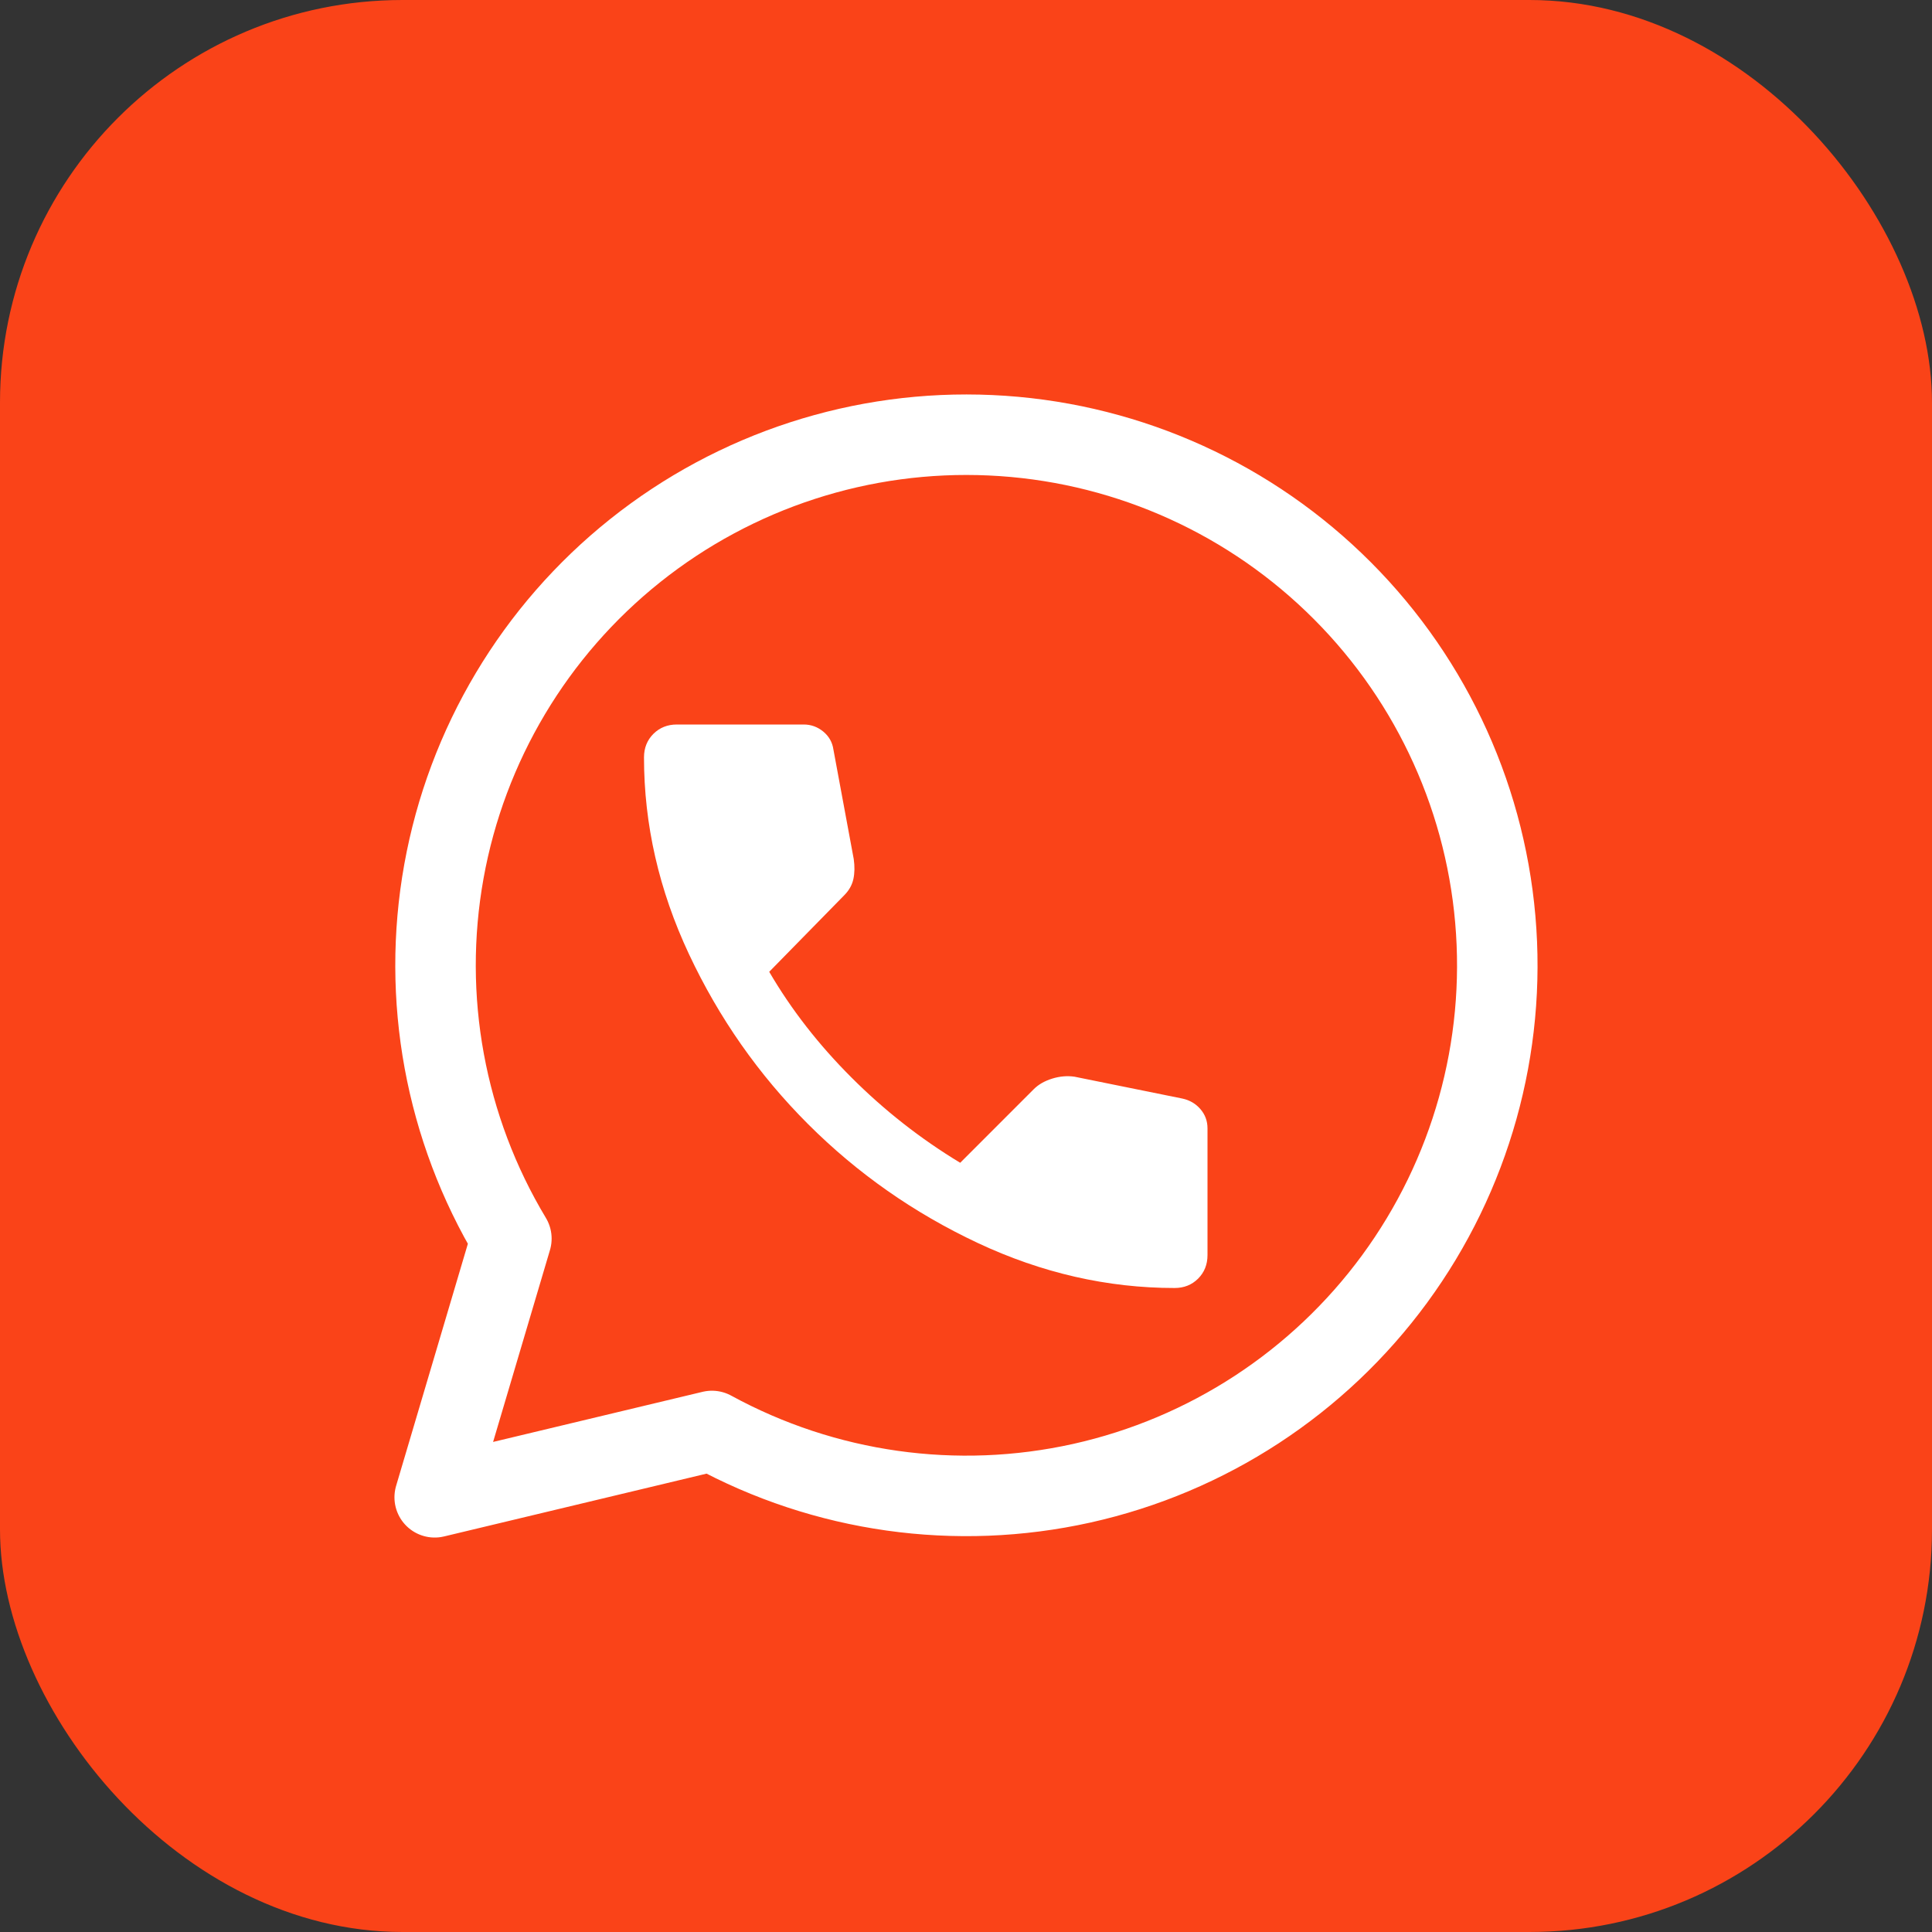
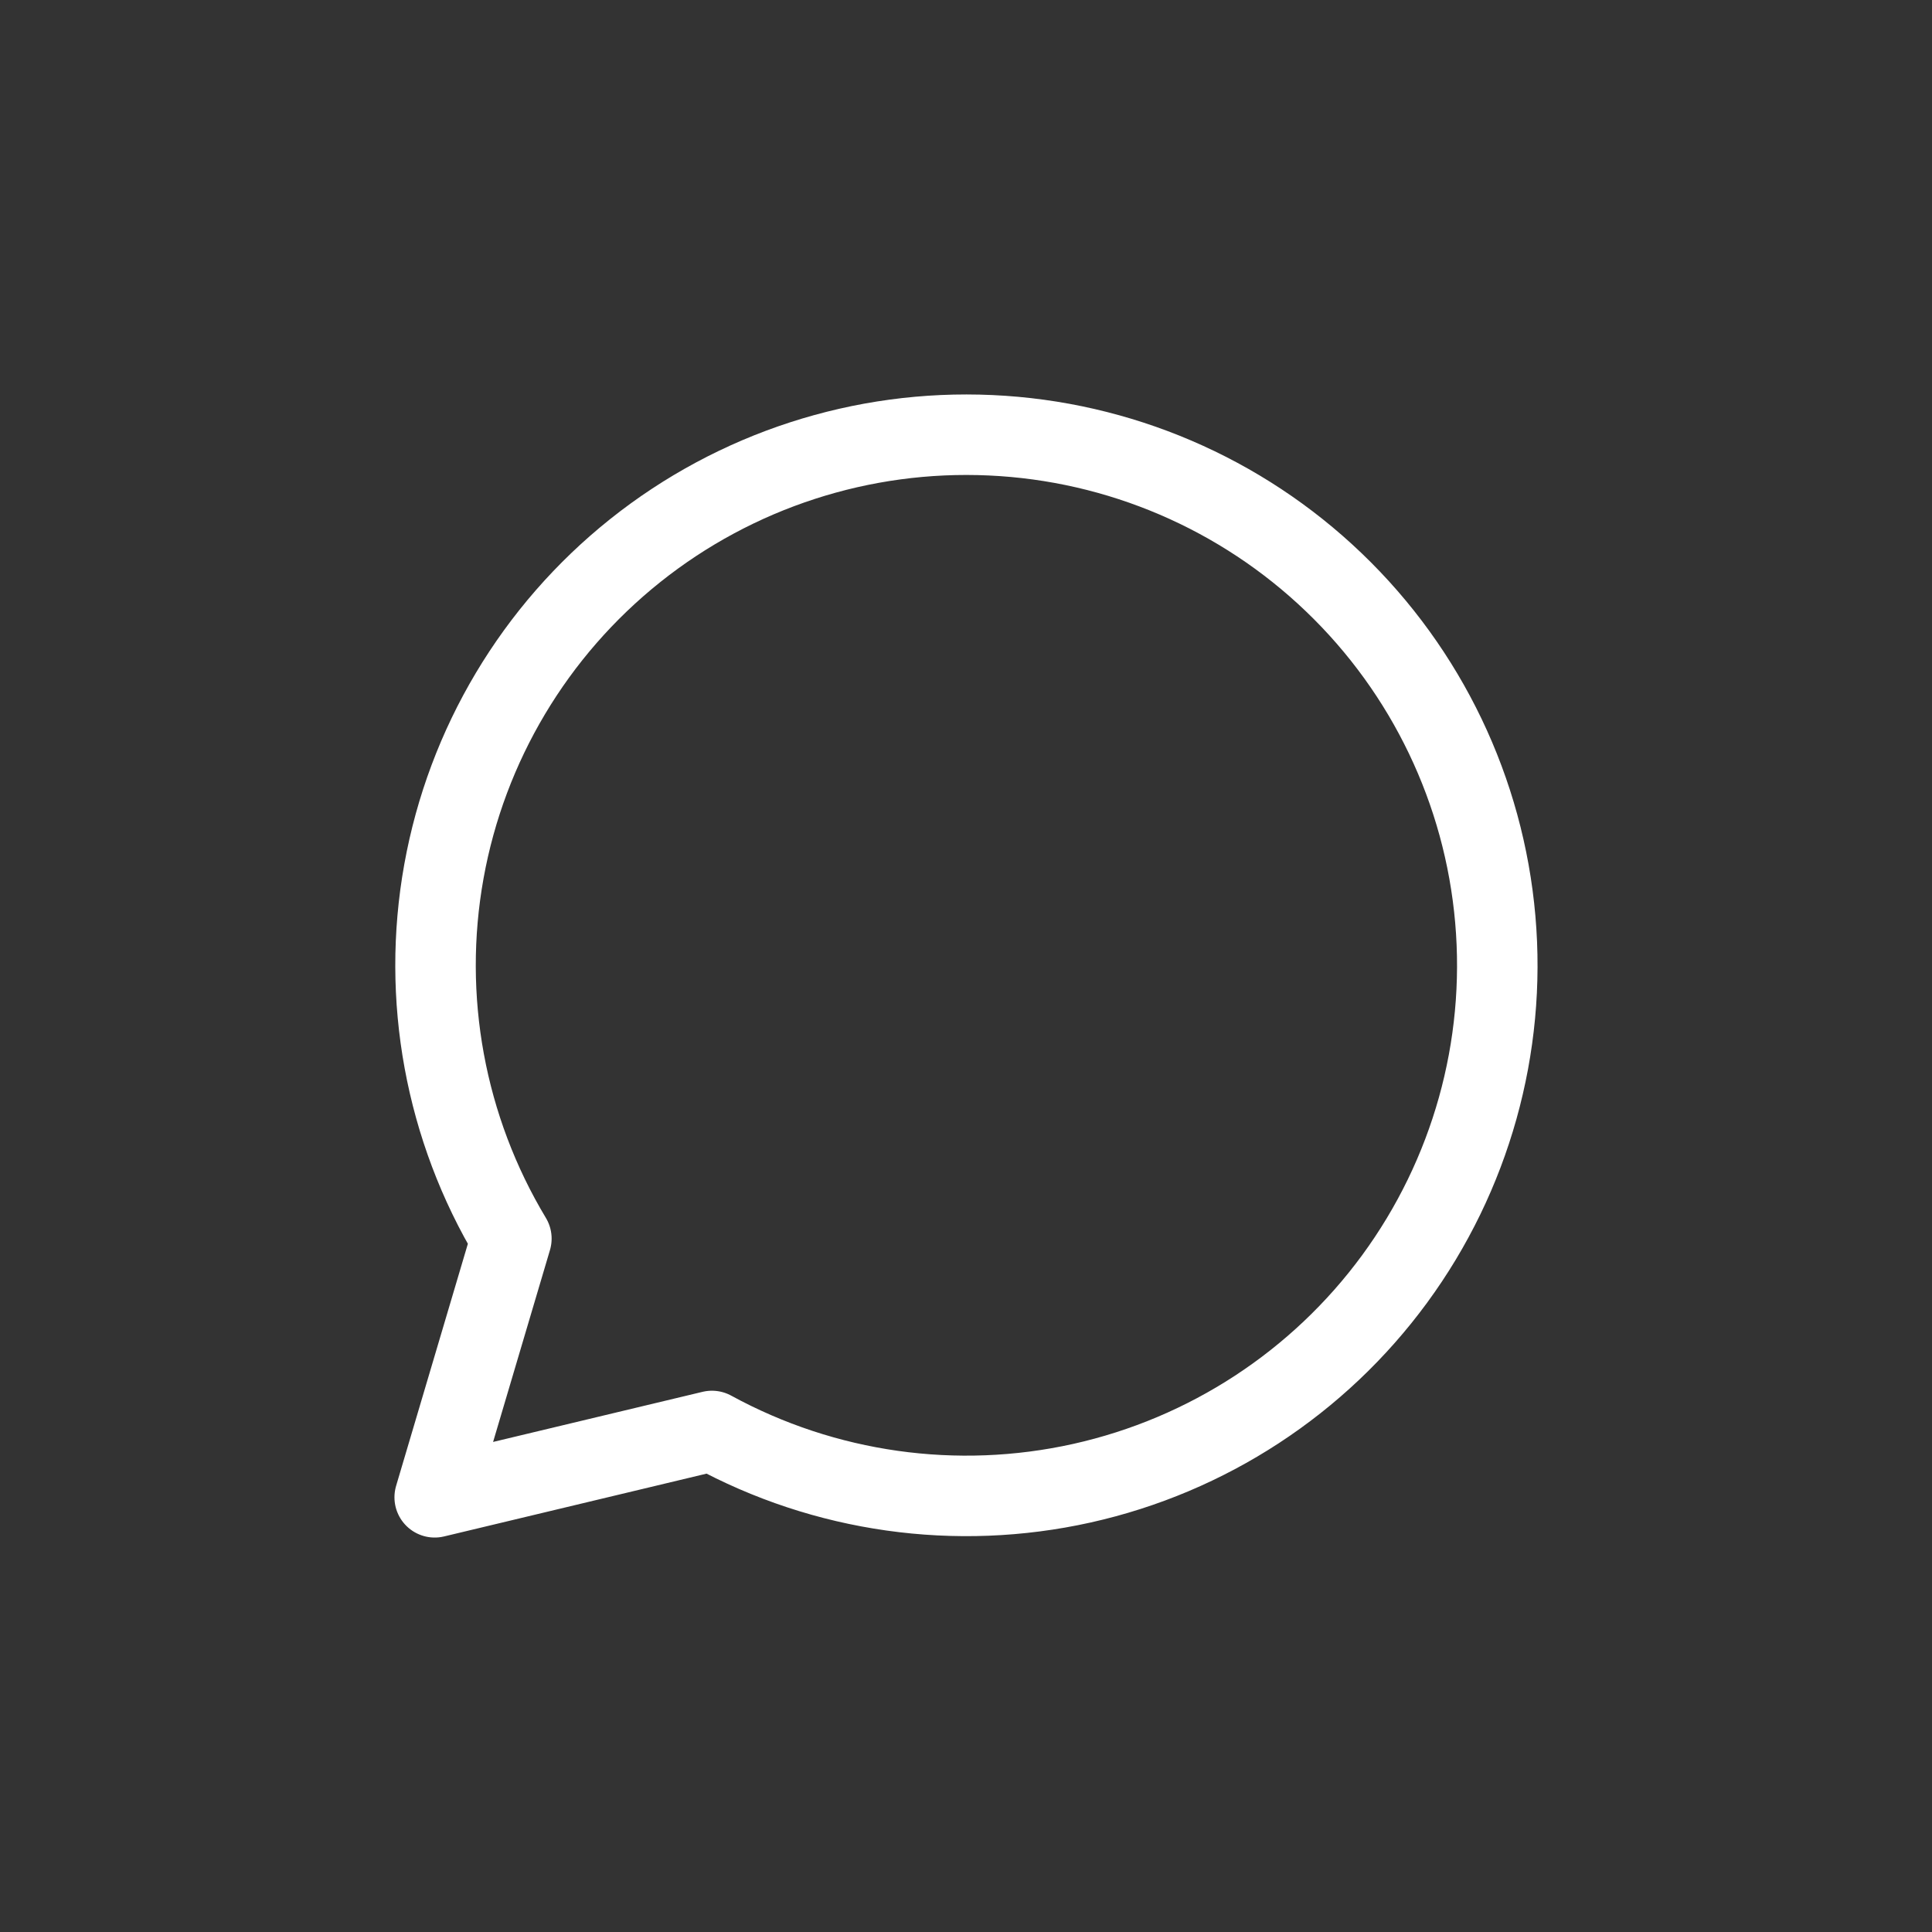
<svg xmlns="http://www.w3.org/2000/svg" width="48" height="48" viewBox="0 0 48 48" fill="none">
  <rect x="0" y="0" width="48" height="48" fill="#333333" stroke="none" />
-   <rect width="48" height="48" rx="10" fill="#FA4318" />
  <path d="M10.8 37.2L12.705 30.773C11.059 28.035 10.463 24.793 11.029 21.648C11.595 18.504 13.284 15.672 15.782 13.679C18.281 11.686 21.418 10.668 24.611 10.814C27.804 10.959 30.836 12.259 33.142 14.471C35.449 16.683 36.873 19.656 37.15 22.839C37.428 26.022 36.539 29.197 34.65 31.774C32.761 34.351 29.999 36.155 26.879 36.85C23.759 37.544 20.493 37.084 17.688 35.552L10.8 37.2Z" stroke="white" stroke-width="2" stroke-linecap="round" stroke-linejoin="round" />
-   <path d="M29.183 32C27.511 32 25.881 31.627 24.293 30.882C22.705 30.136 21.299 29.151 20.074 27.926C18.849 26.701 17.864 25.295 17.118 23.707C16.373 22.119 16 20.489 16 18.817C16 18.583 16.078 18.389 16.233 18.233C16.389 18.078 16.583 18 16.817 18H19.967C20.148 18 20.31 18.058 20.453 18.175C20.595 18.292 20.68 18.441 20.706 18.622L21.211 21.344C21.237 21.526 21.234 21.691 21.202 21.84C21.169 21.989 21.094 22.122 20.978 22.239L19.111 24.144C19.656 25.078 20.336 25.953 21.153 26.769C21.969 27.586 22.87 28.293 23.856 28.889L25.683 27.061C25.8 26.944 25.952 26.857 26.141 26.798C26.328 26.74 26.513 26.724 26.694 26.75L29.378 27.294C29.559 27.333 29.708 27.421 29.825 27.557C29.942 27.693 30 27.852 30 28.033V31.183C30 31.417 29.922 31.611 29.767 31.767C29.611 31.922 29.417 32 29.183 32Z" fill="white" />
</svg>